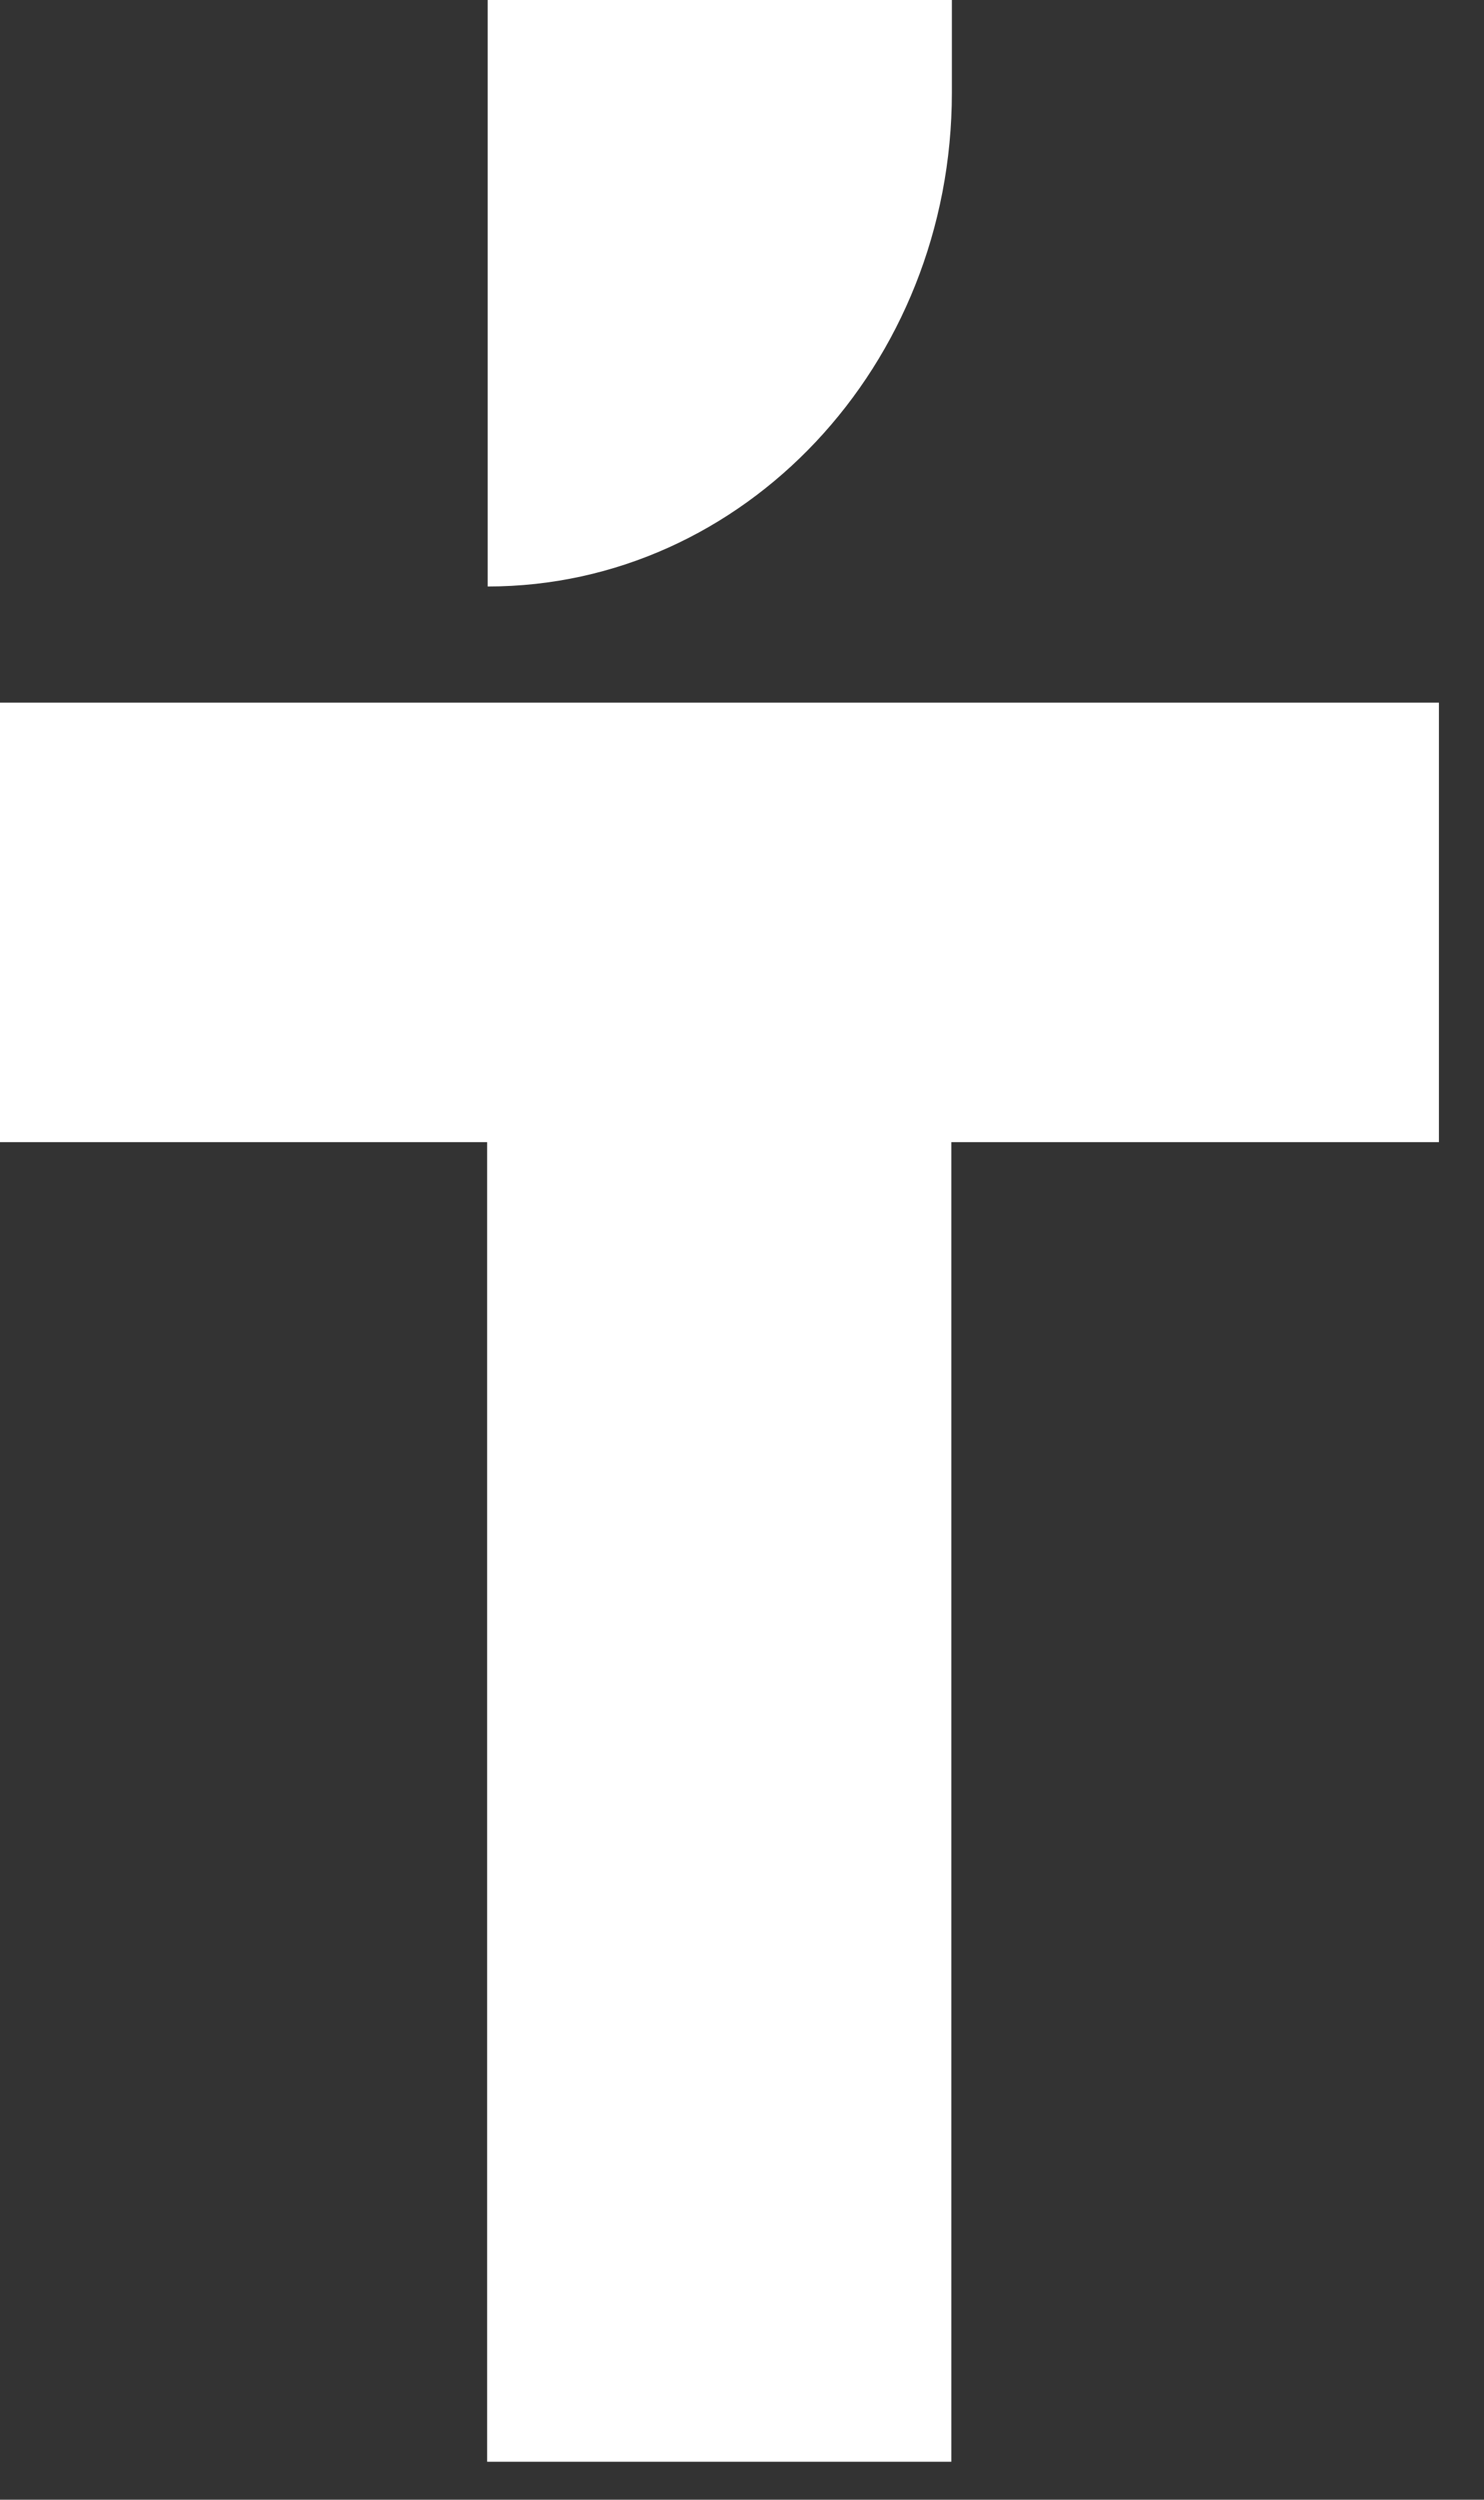
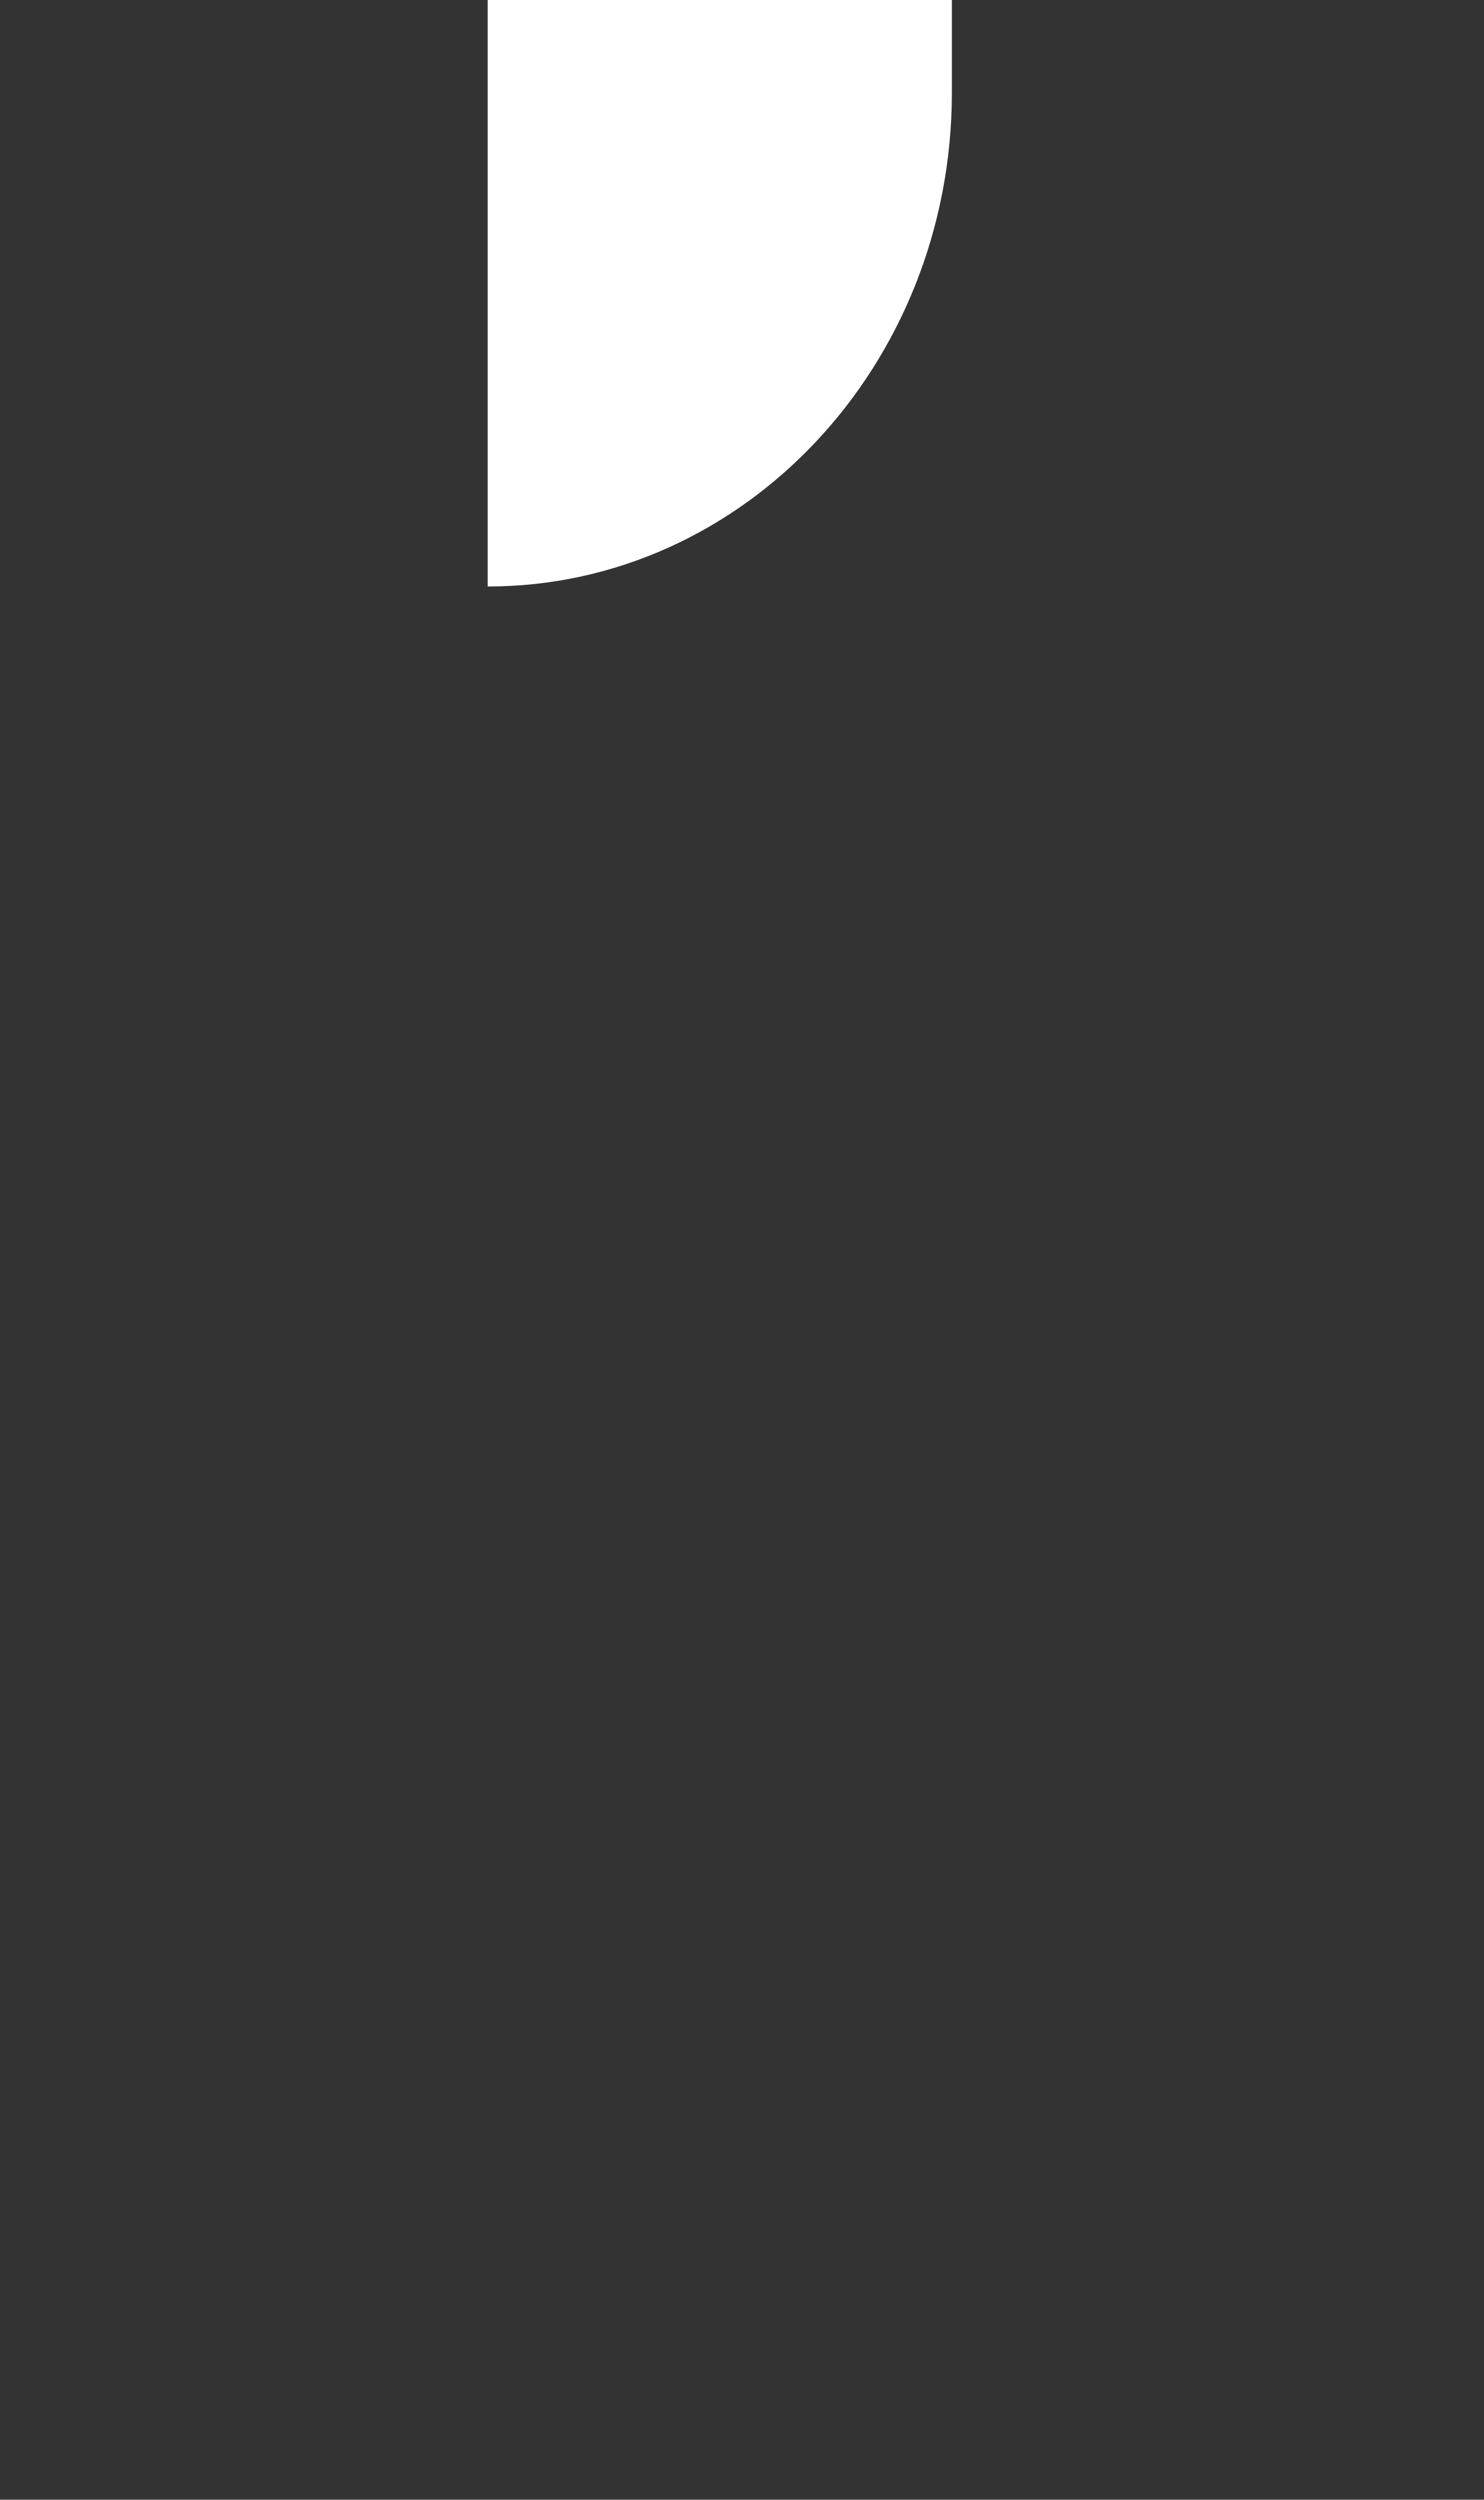
<svg xmlns="http://www.w3.org/2000/svg" width="19" height="32" viewBox="0 0 19 32" fill="none">
  <rect x="0" y="0" width="19" height="32" fill="#333333" stroke="none" />
-   <path d="M6.243 14.621H0V8.995H18.423V14.621H12.18V31.514H6.237V14.621H6.243Z" fill="white" />
-   <path d="M6.244 0H12.187V1.187C12.187 4.676 9.524 7.508 6.244 7.508V0Z" fill="white" />
+   <path d="M6.244 0H12.187V1.187C12.187 4.676 9.524 7.508 6.244 7.508V0" fill="white" />
</svg>